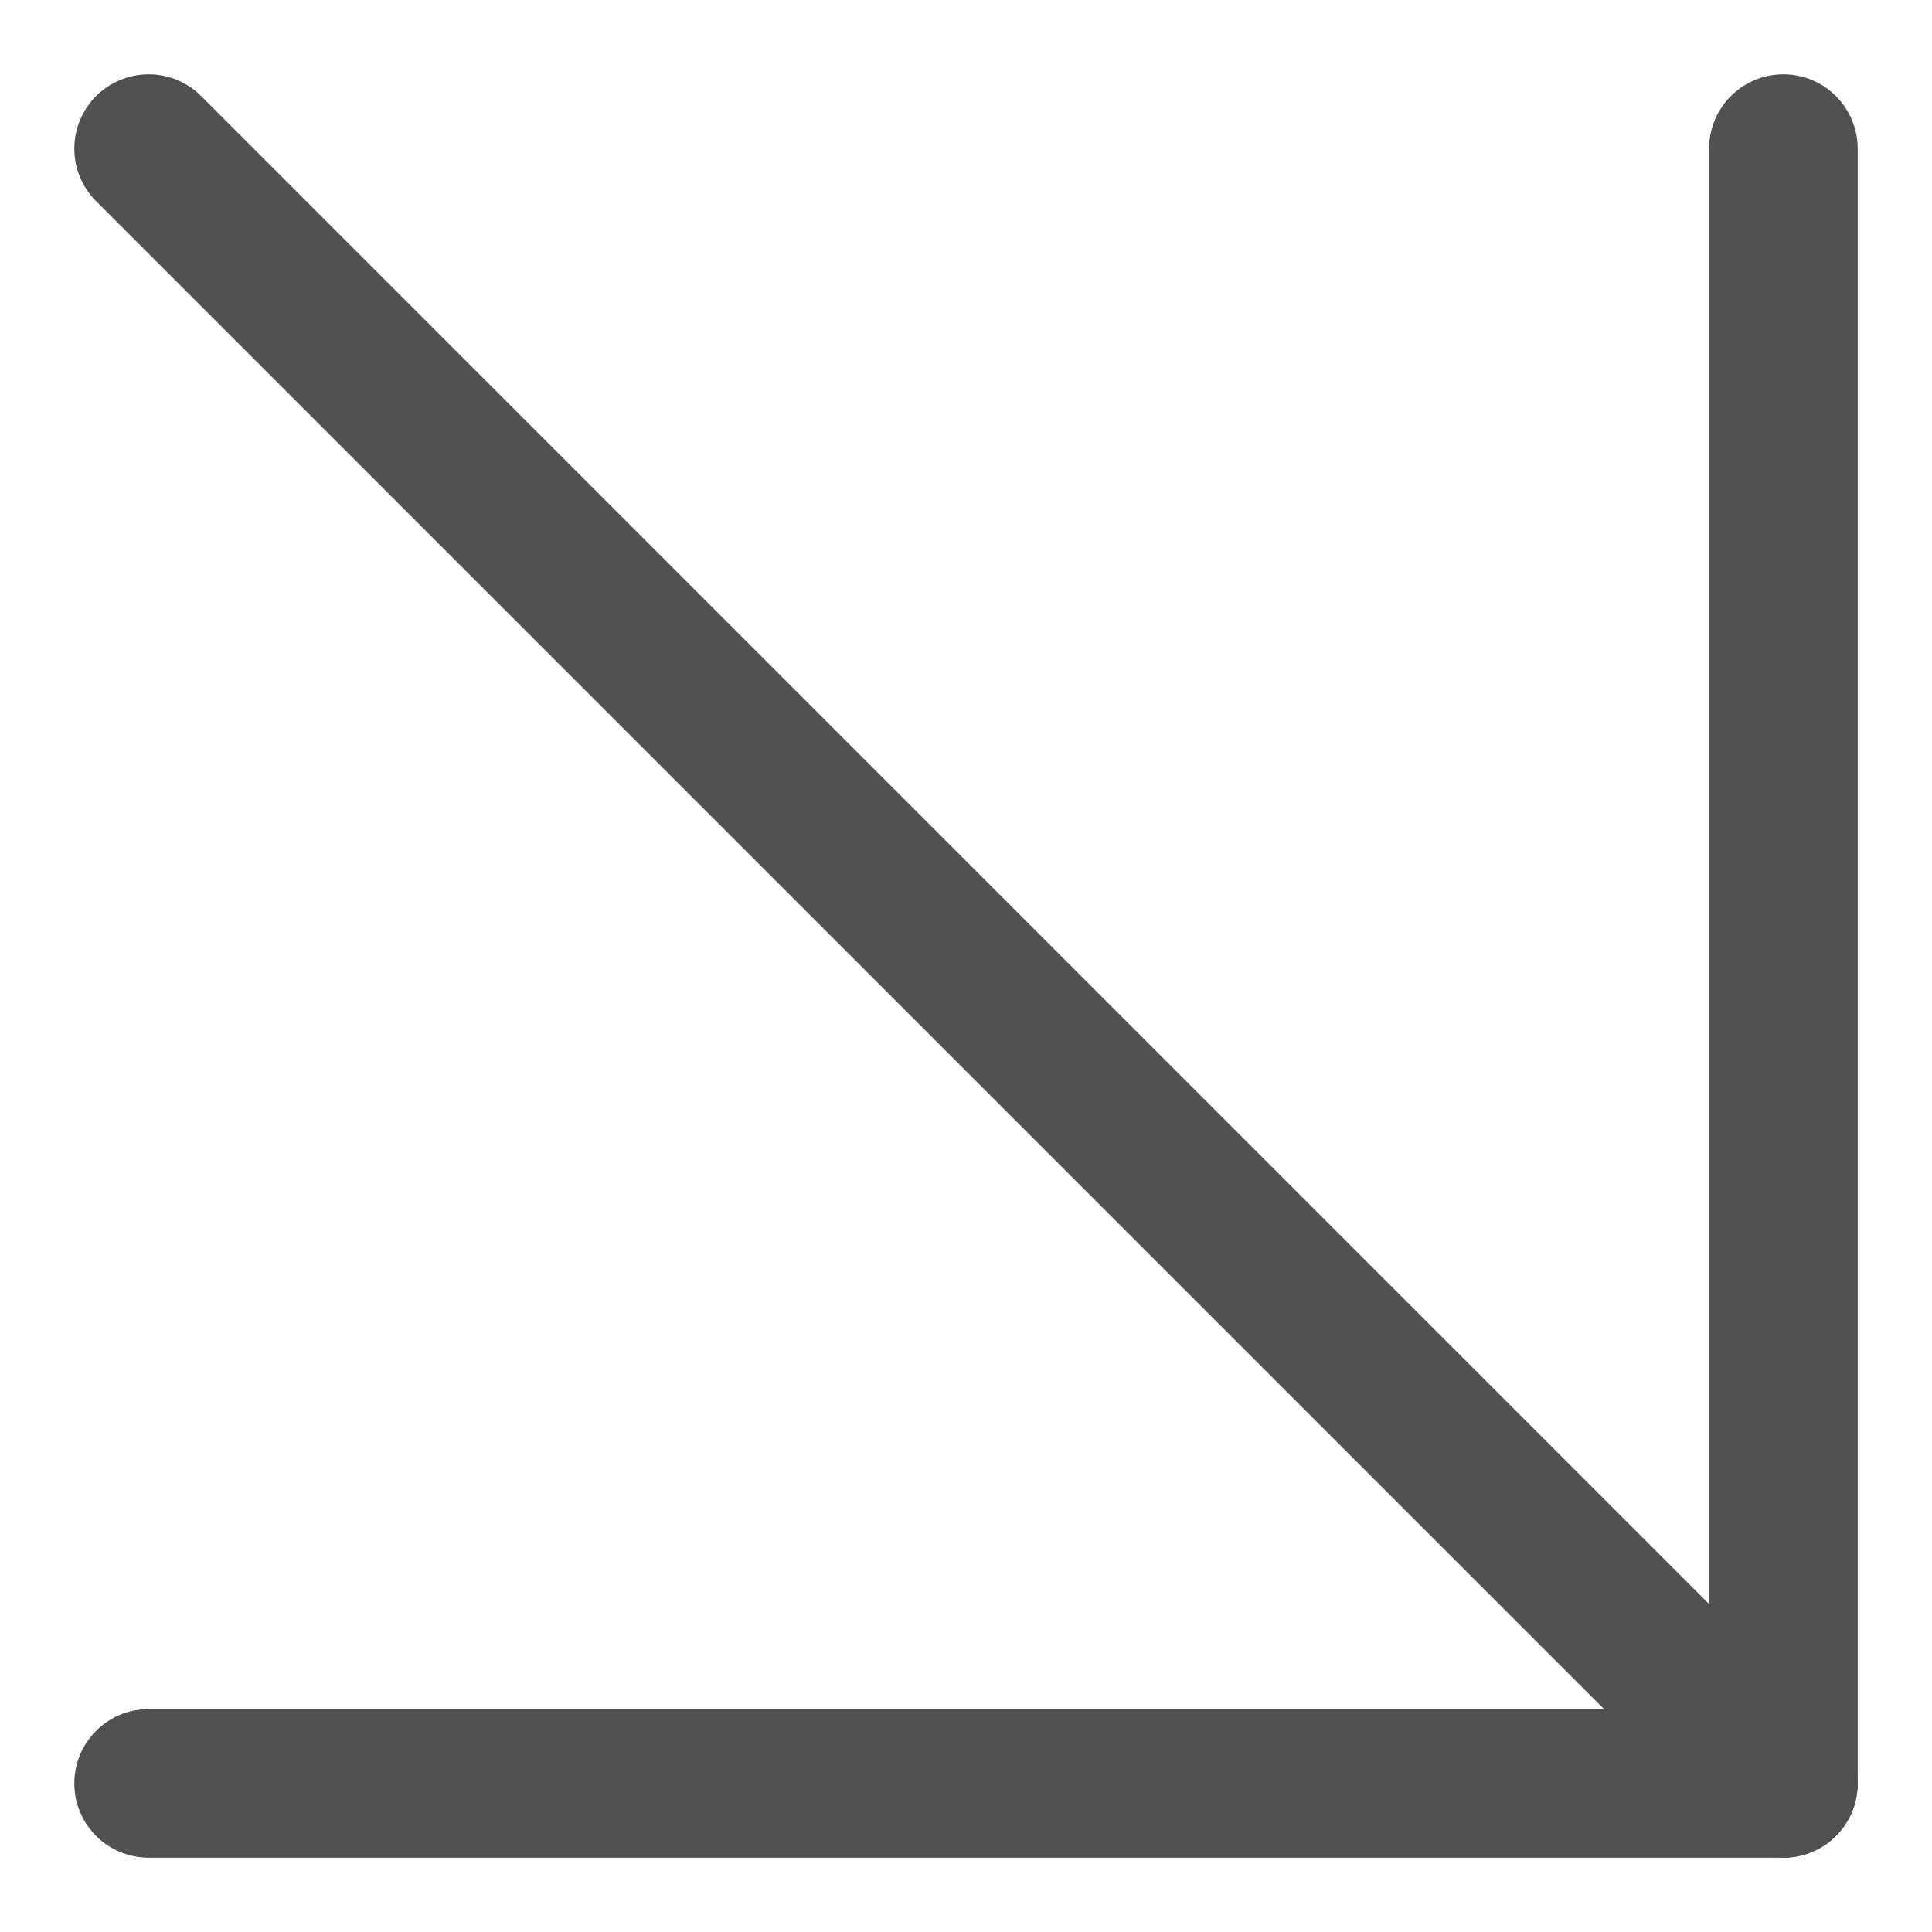
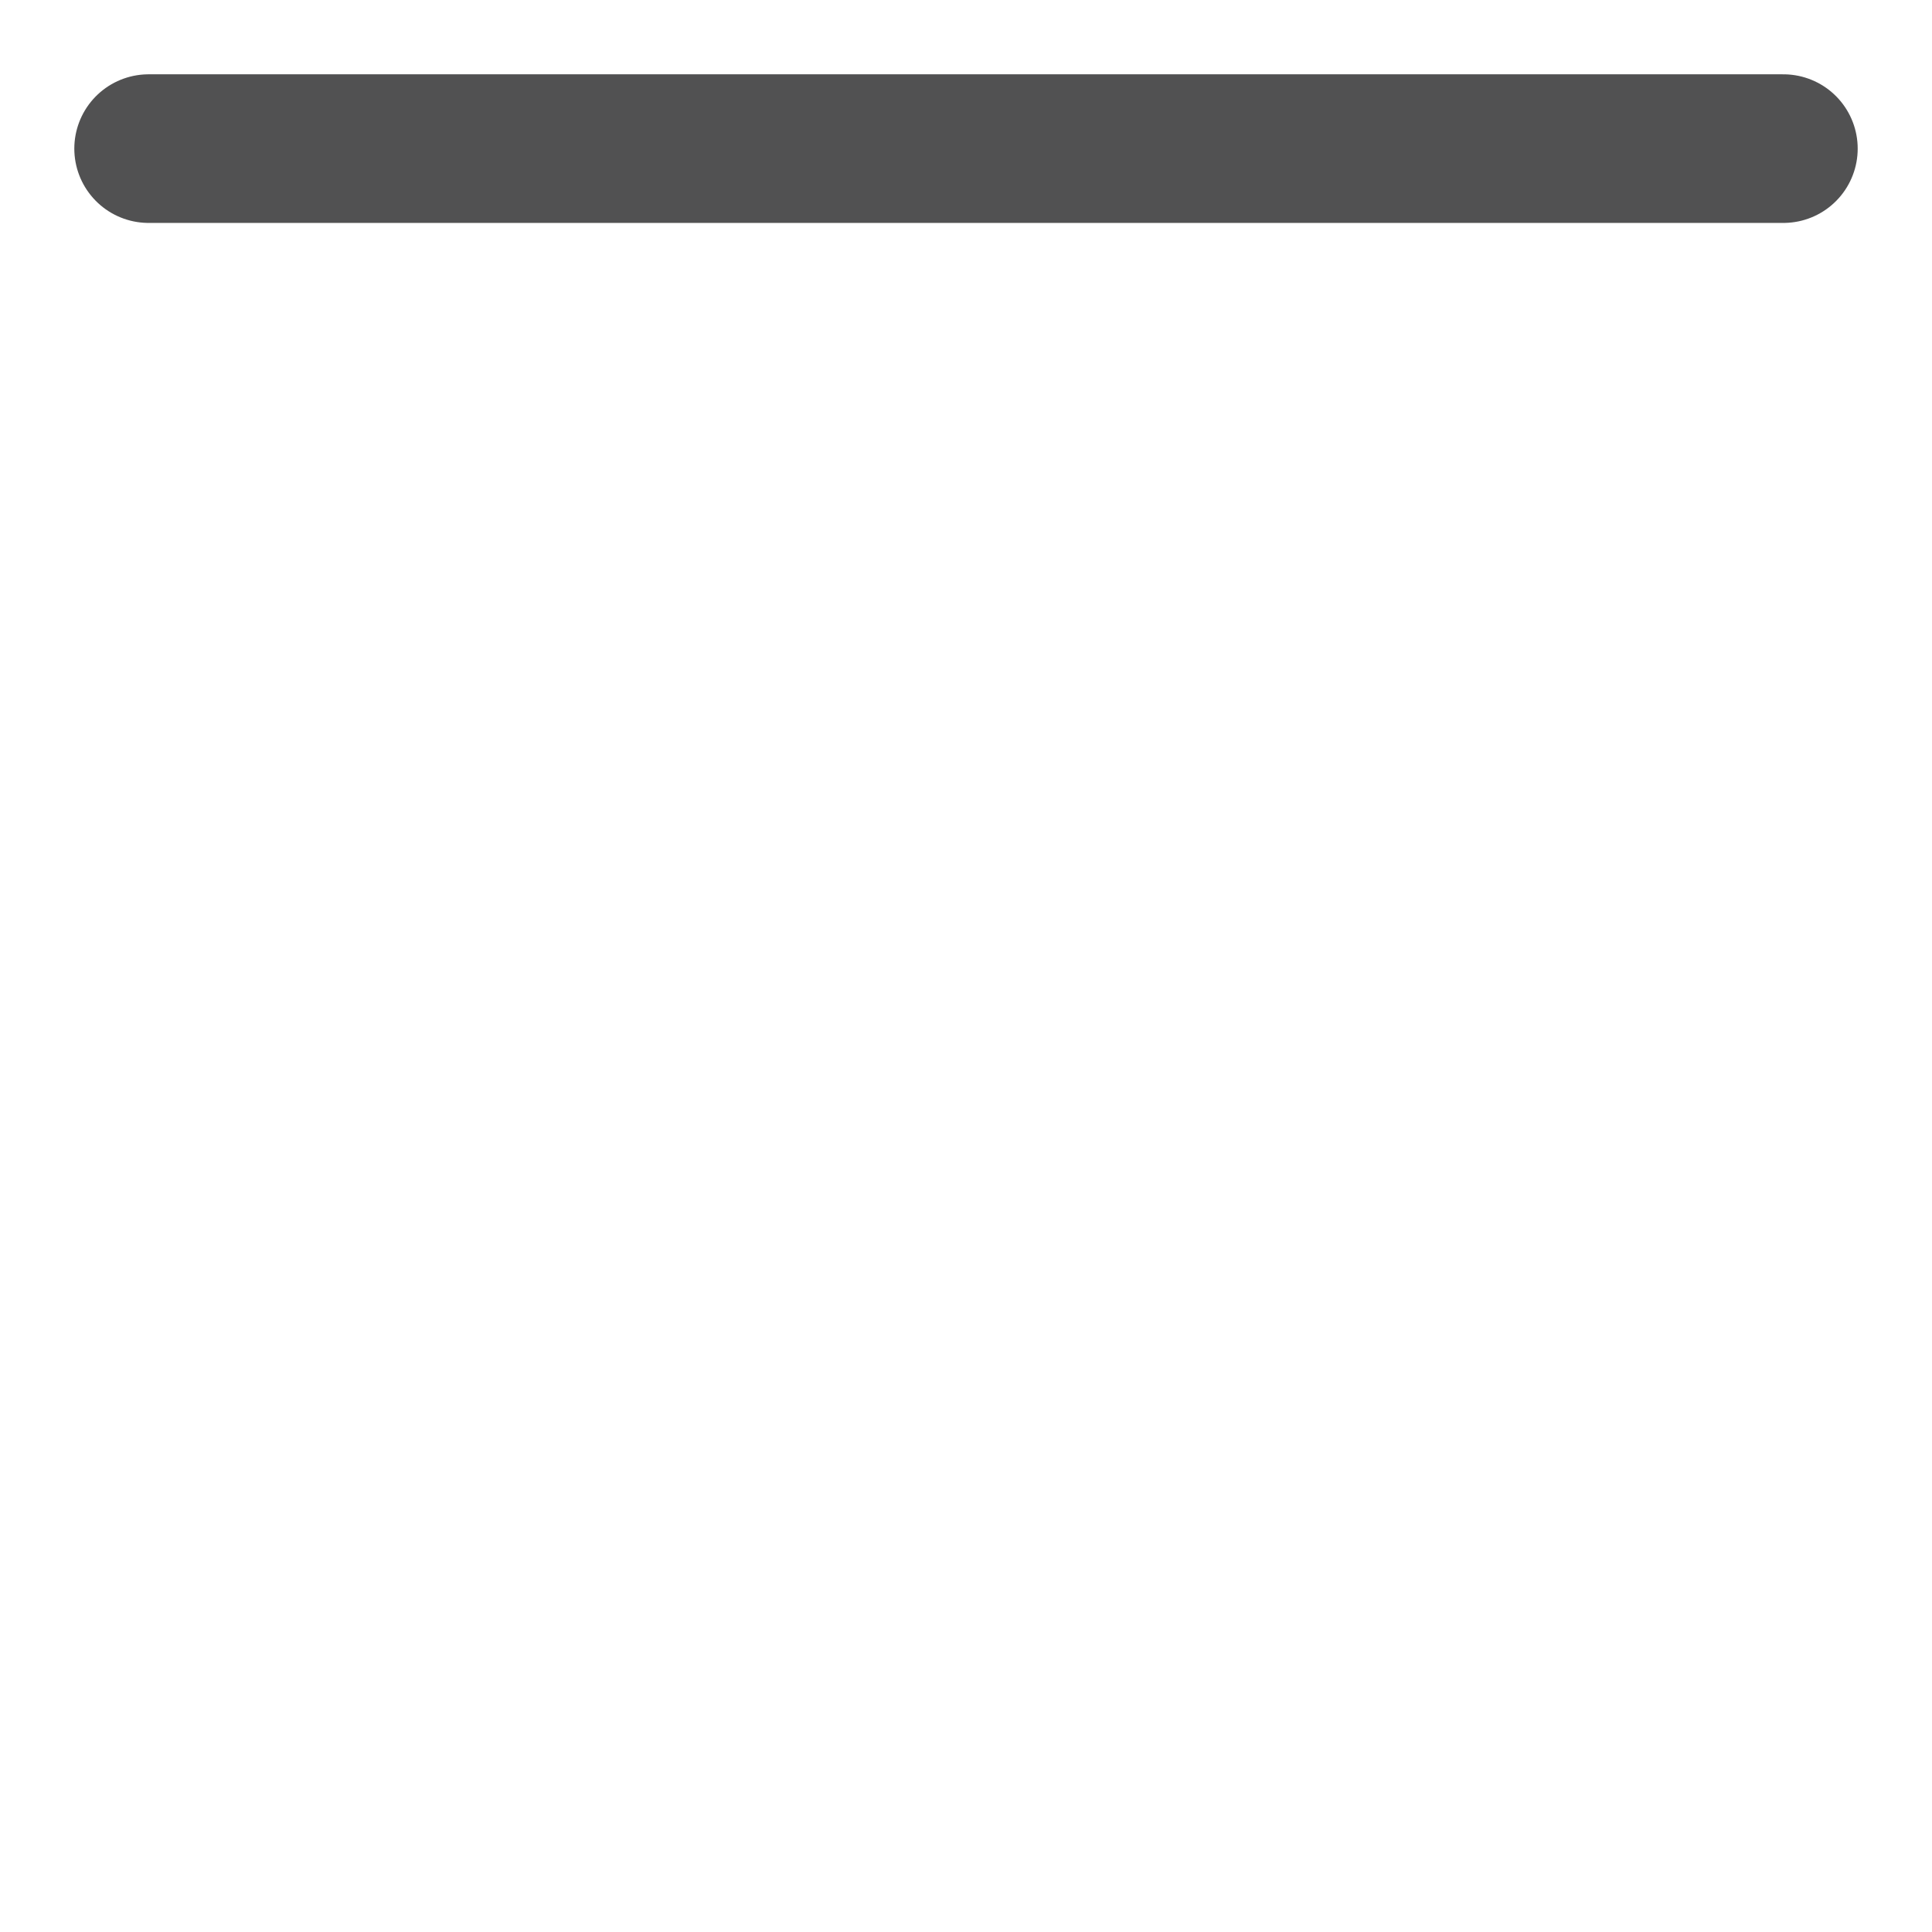
<svg xmlns="http://www.w3.org/2000/svg" width="13" height="13" viewBox="0 0 13 13" fill="none">
-   <path d="M1 1L12 12" stroke="#515152" stroke-linecap="round" stroke-linejoin="round" />
-   <path d="M12 1V12H1" stroke="#515152" stroke-linecap="round" stroke-linejoin="round" />
+   <path d="M12 1H1" stroke="#515152" stroke-linecap="round" stroke-linejoin="round" />
</svg>